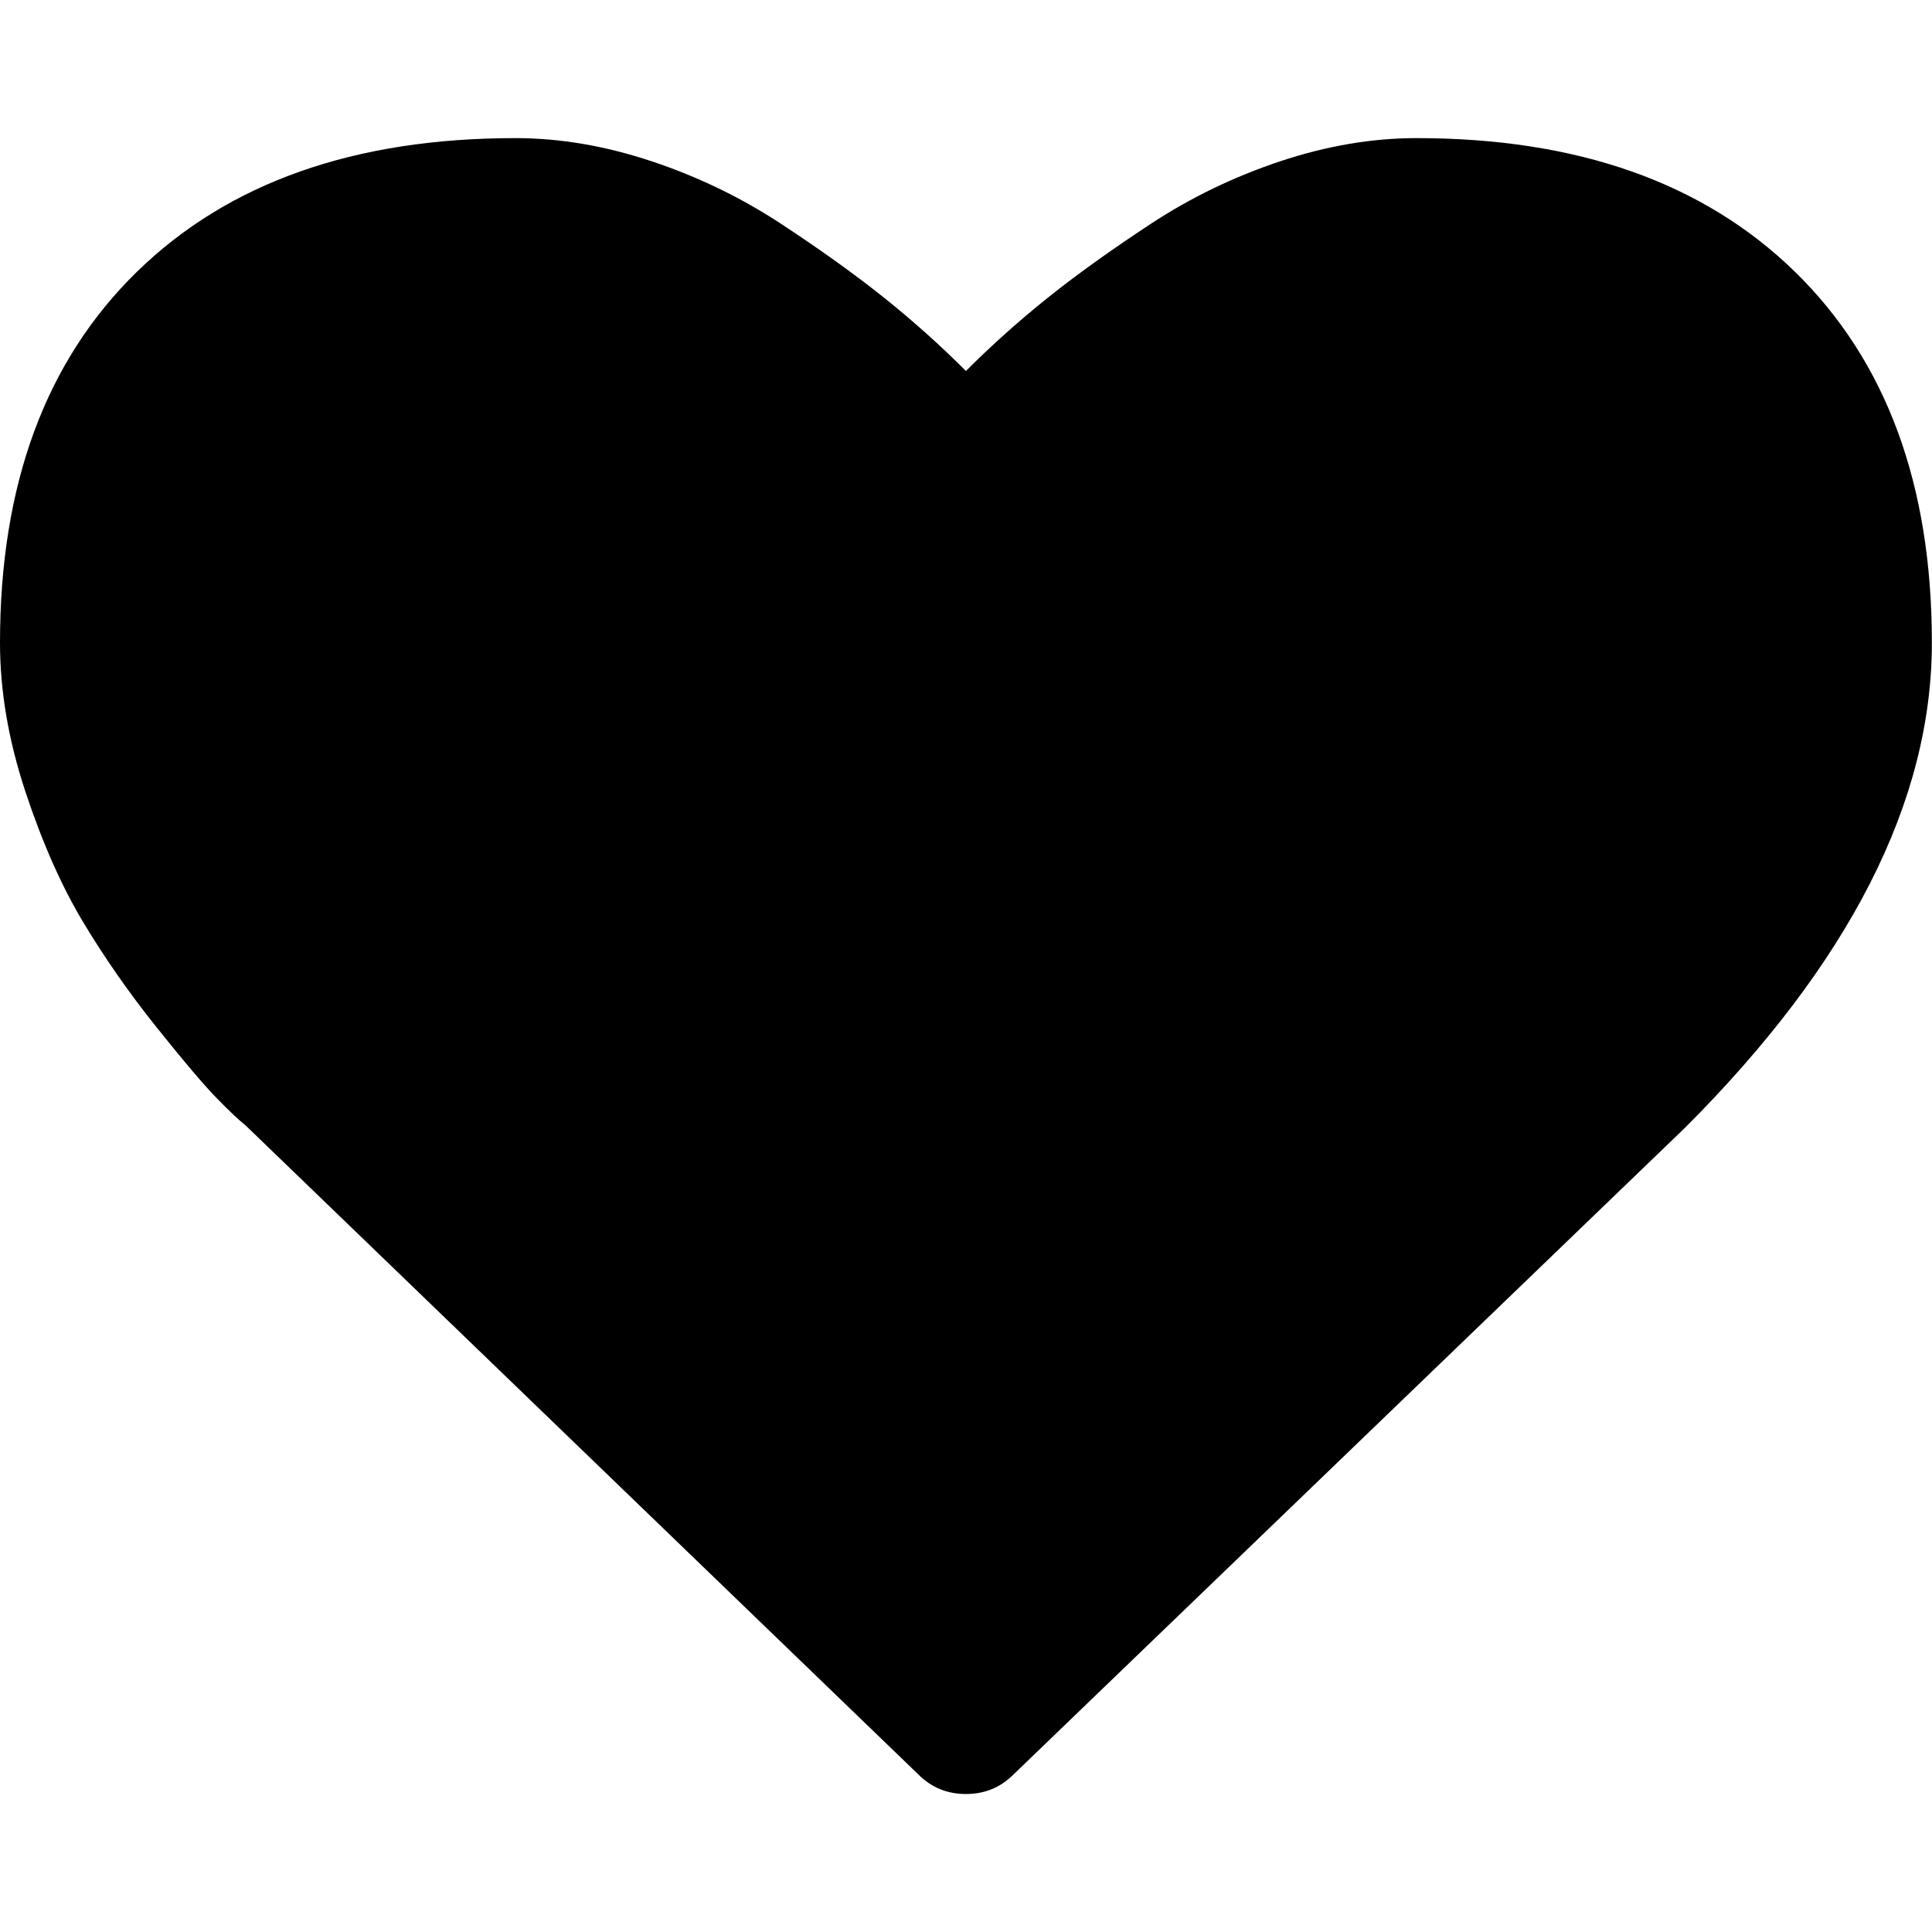
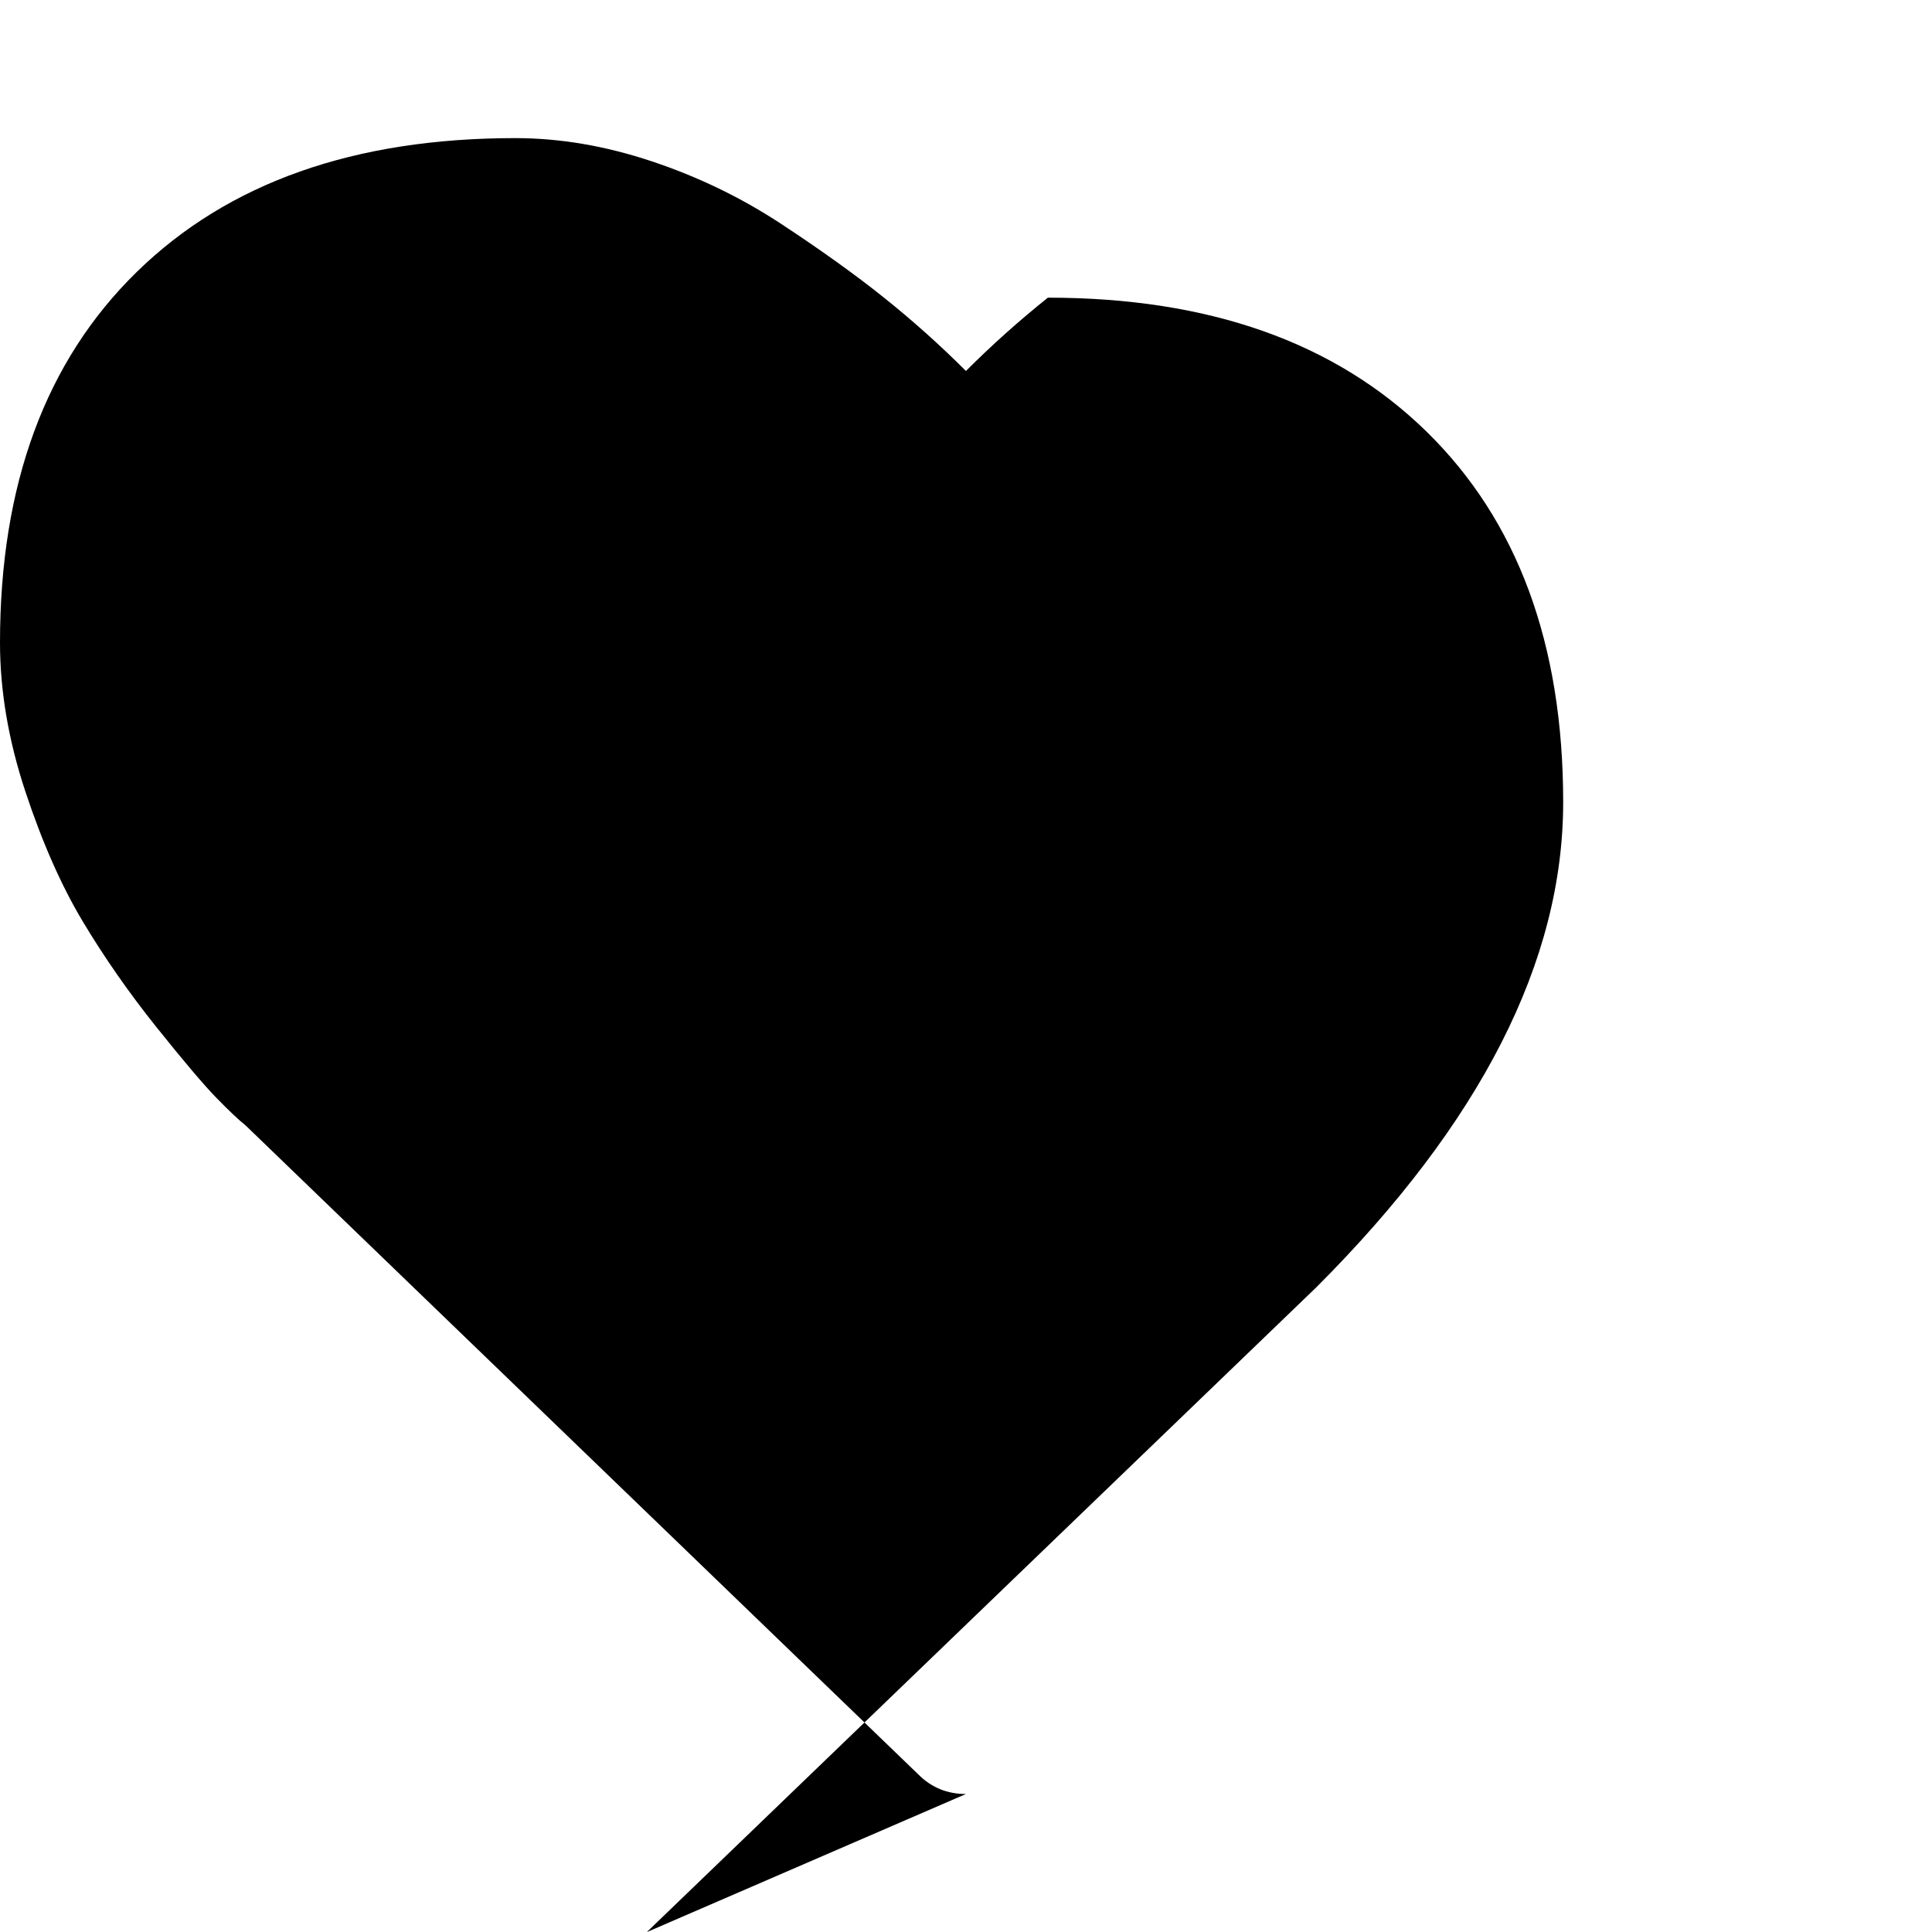
<svg xmlns="http://www.w3.org/2000/svg" height="1000" width="1000">
-   <path d="M499.968 928.576q-14.508 0-24.552-10.044L127.224 582.616q-5.58-4.464-15.345-14.508T80.91 531.559t-37.944-54.405-29.853-67.518T0 332.632q0-122.76 70.866-191.952t195.858-69.192q34.596 0 70.587 11.997t66.96 32.364 53.289 38.223 42.408 37.944q20.088-20.088 42.408-37.944t53.289-38.223 66.96-32.364 70.587-11.997q124.992 0 195.858 69.192t70.866 191.952q0 123.318-127.782 251.1l-347.634 334.8q-10.044 10.044-24.552 10.044z" />
+   <path d="M499.968 928.576q-14.508 0-24.552-10.044L127.224 582.616q-5.58-4.464-15.345-14.508T80.91 531.559t-37.944-54.405-29.853-67.518T0 332.632q0-122.76 70.866-191.952t195.858-69.192q34.596 0 70.587 11.997t66.96 32.364 53.289 38.223 42.408 37.944q20.088-20.088 42.408-37.944q124.992 0 195.858 69.192t70.866 191.952q0 123.318-127.782 251.1l-347.634 334.8q-10.044 10.044-24.552 10.044z" />
</svg>